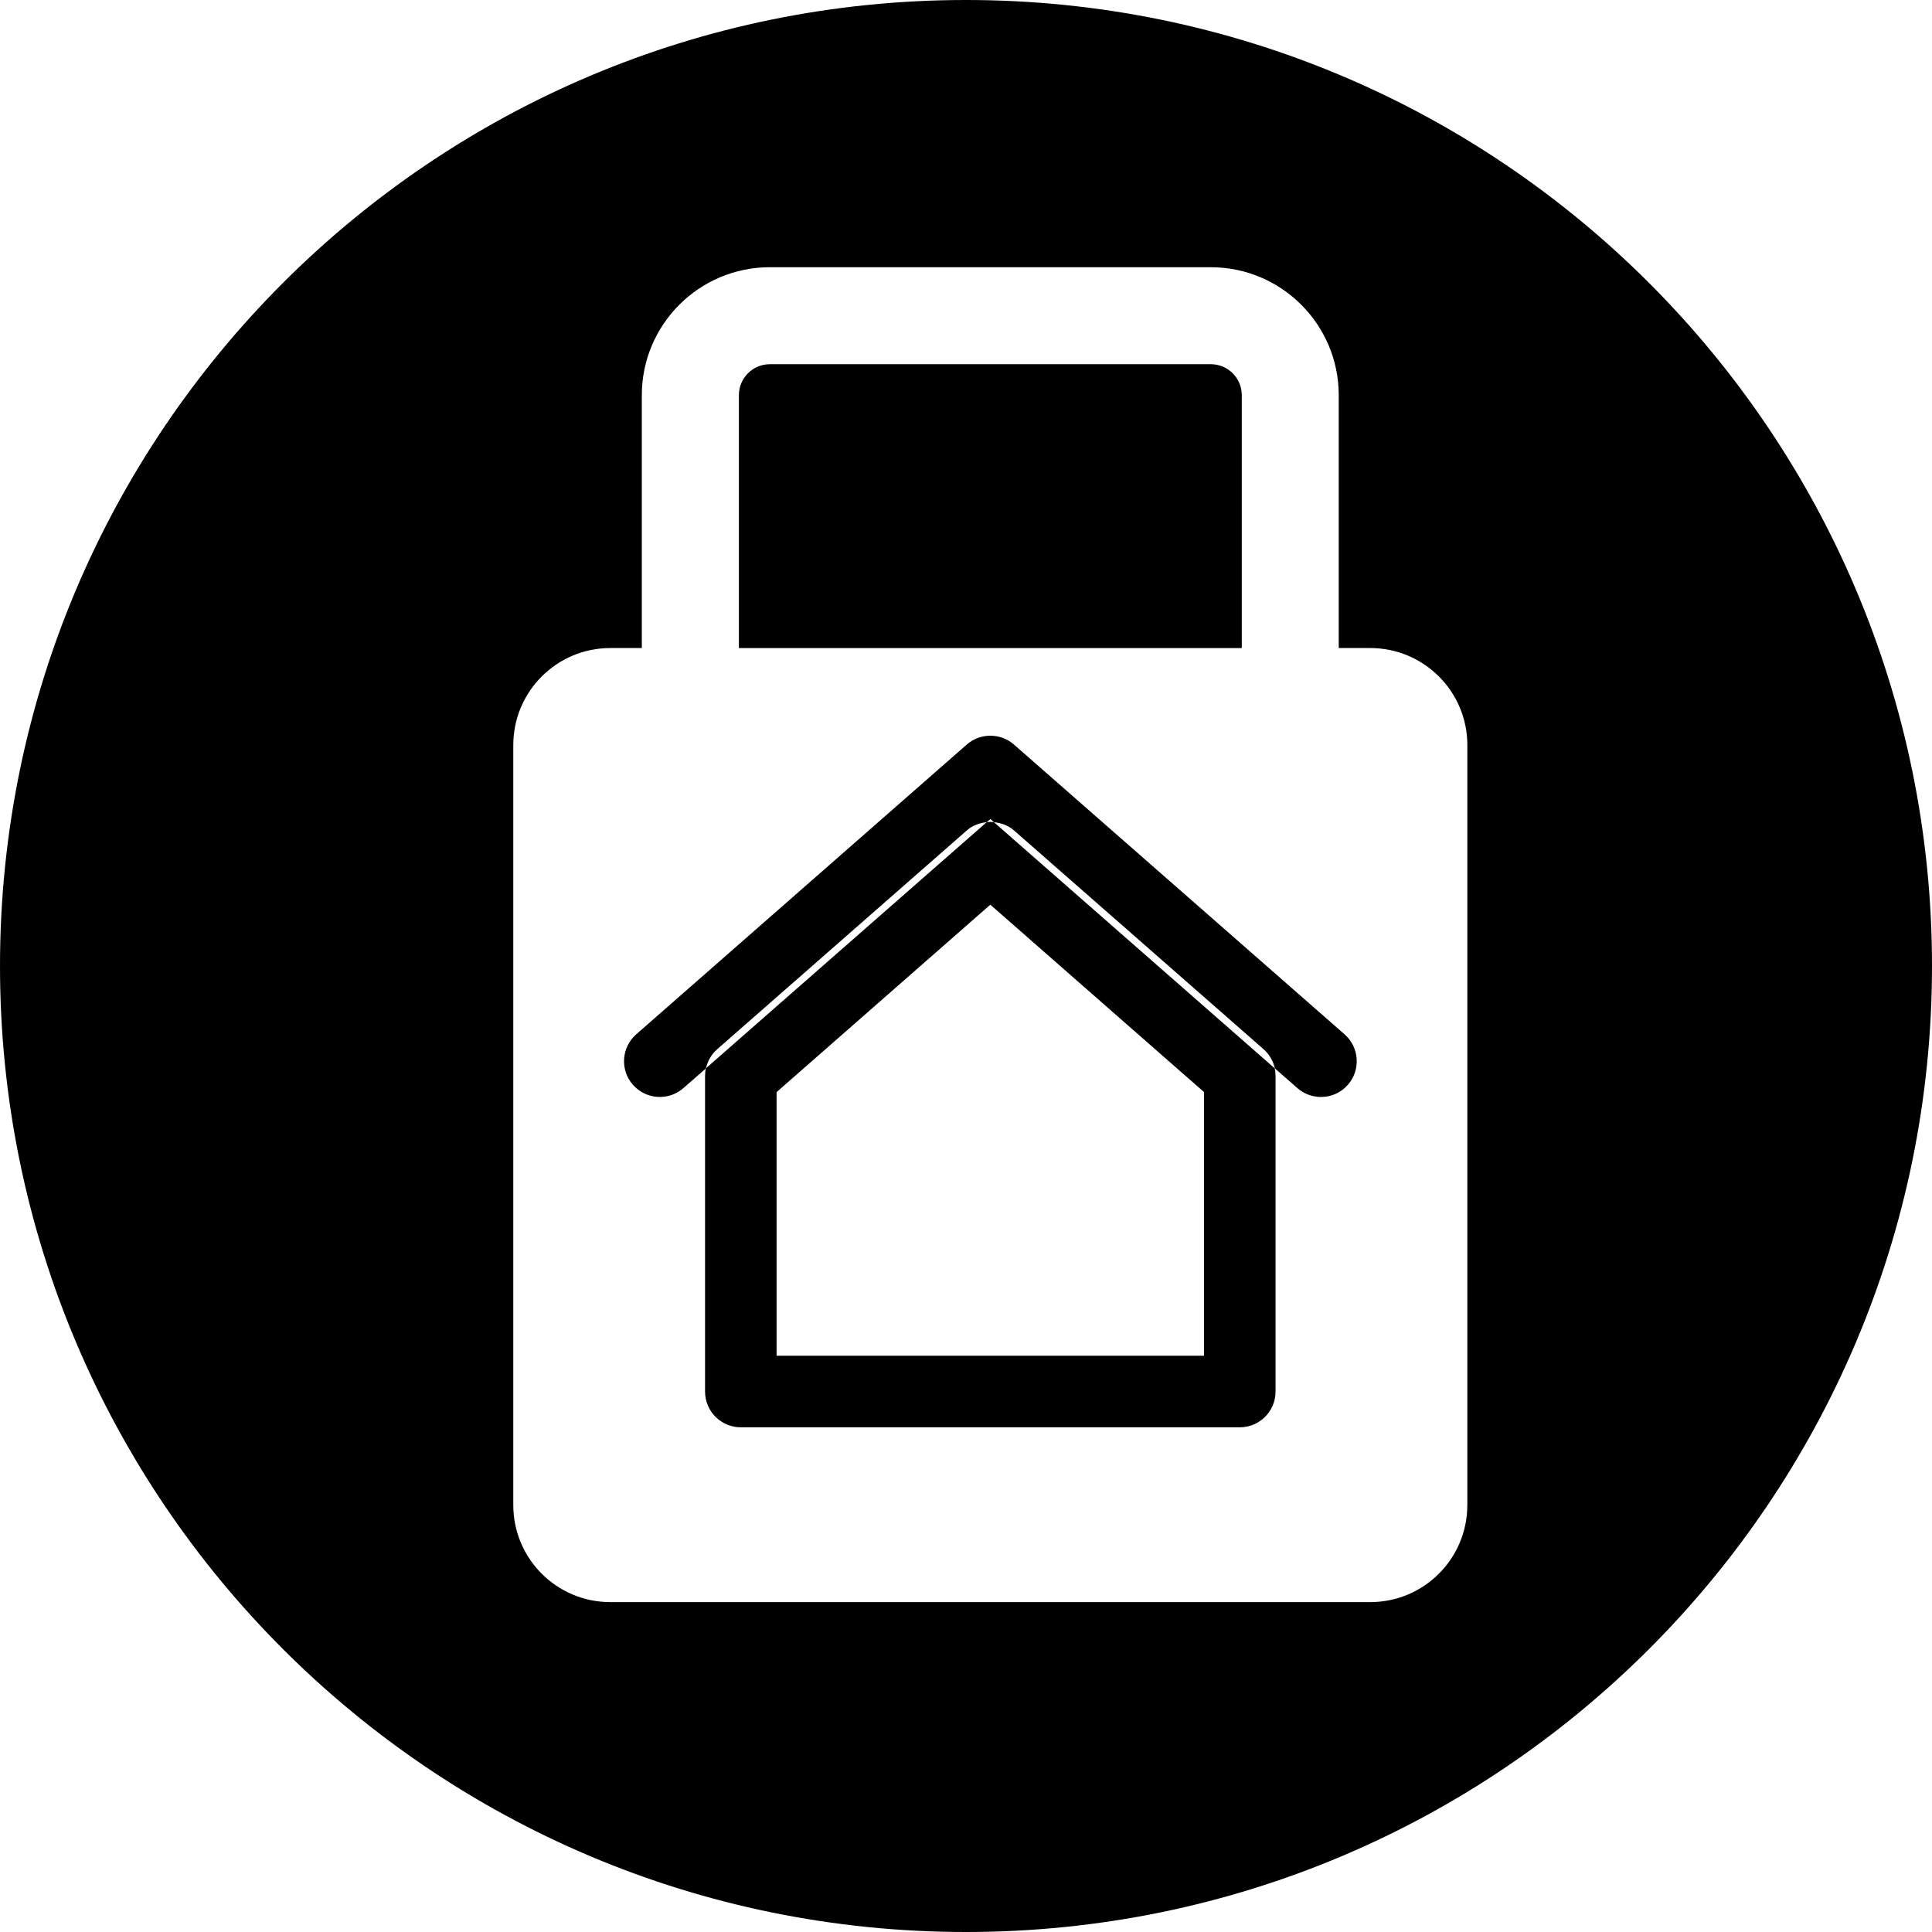
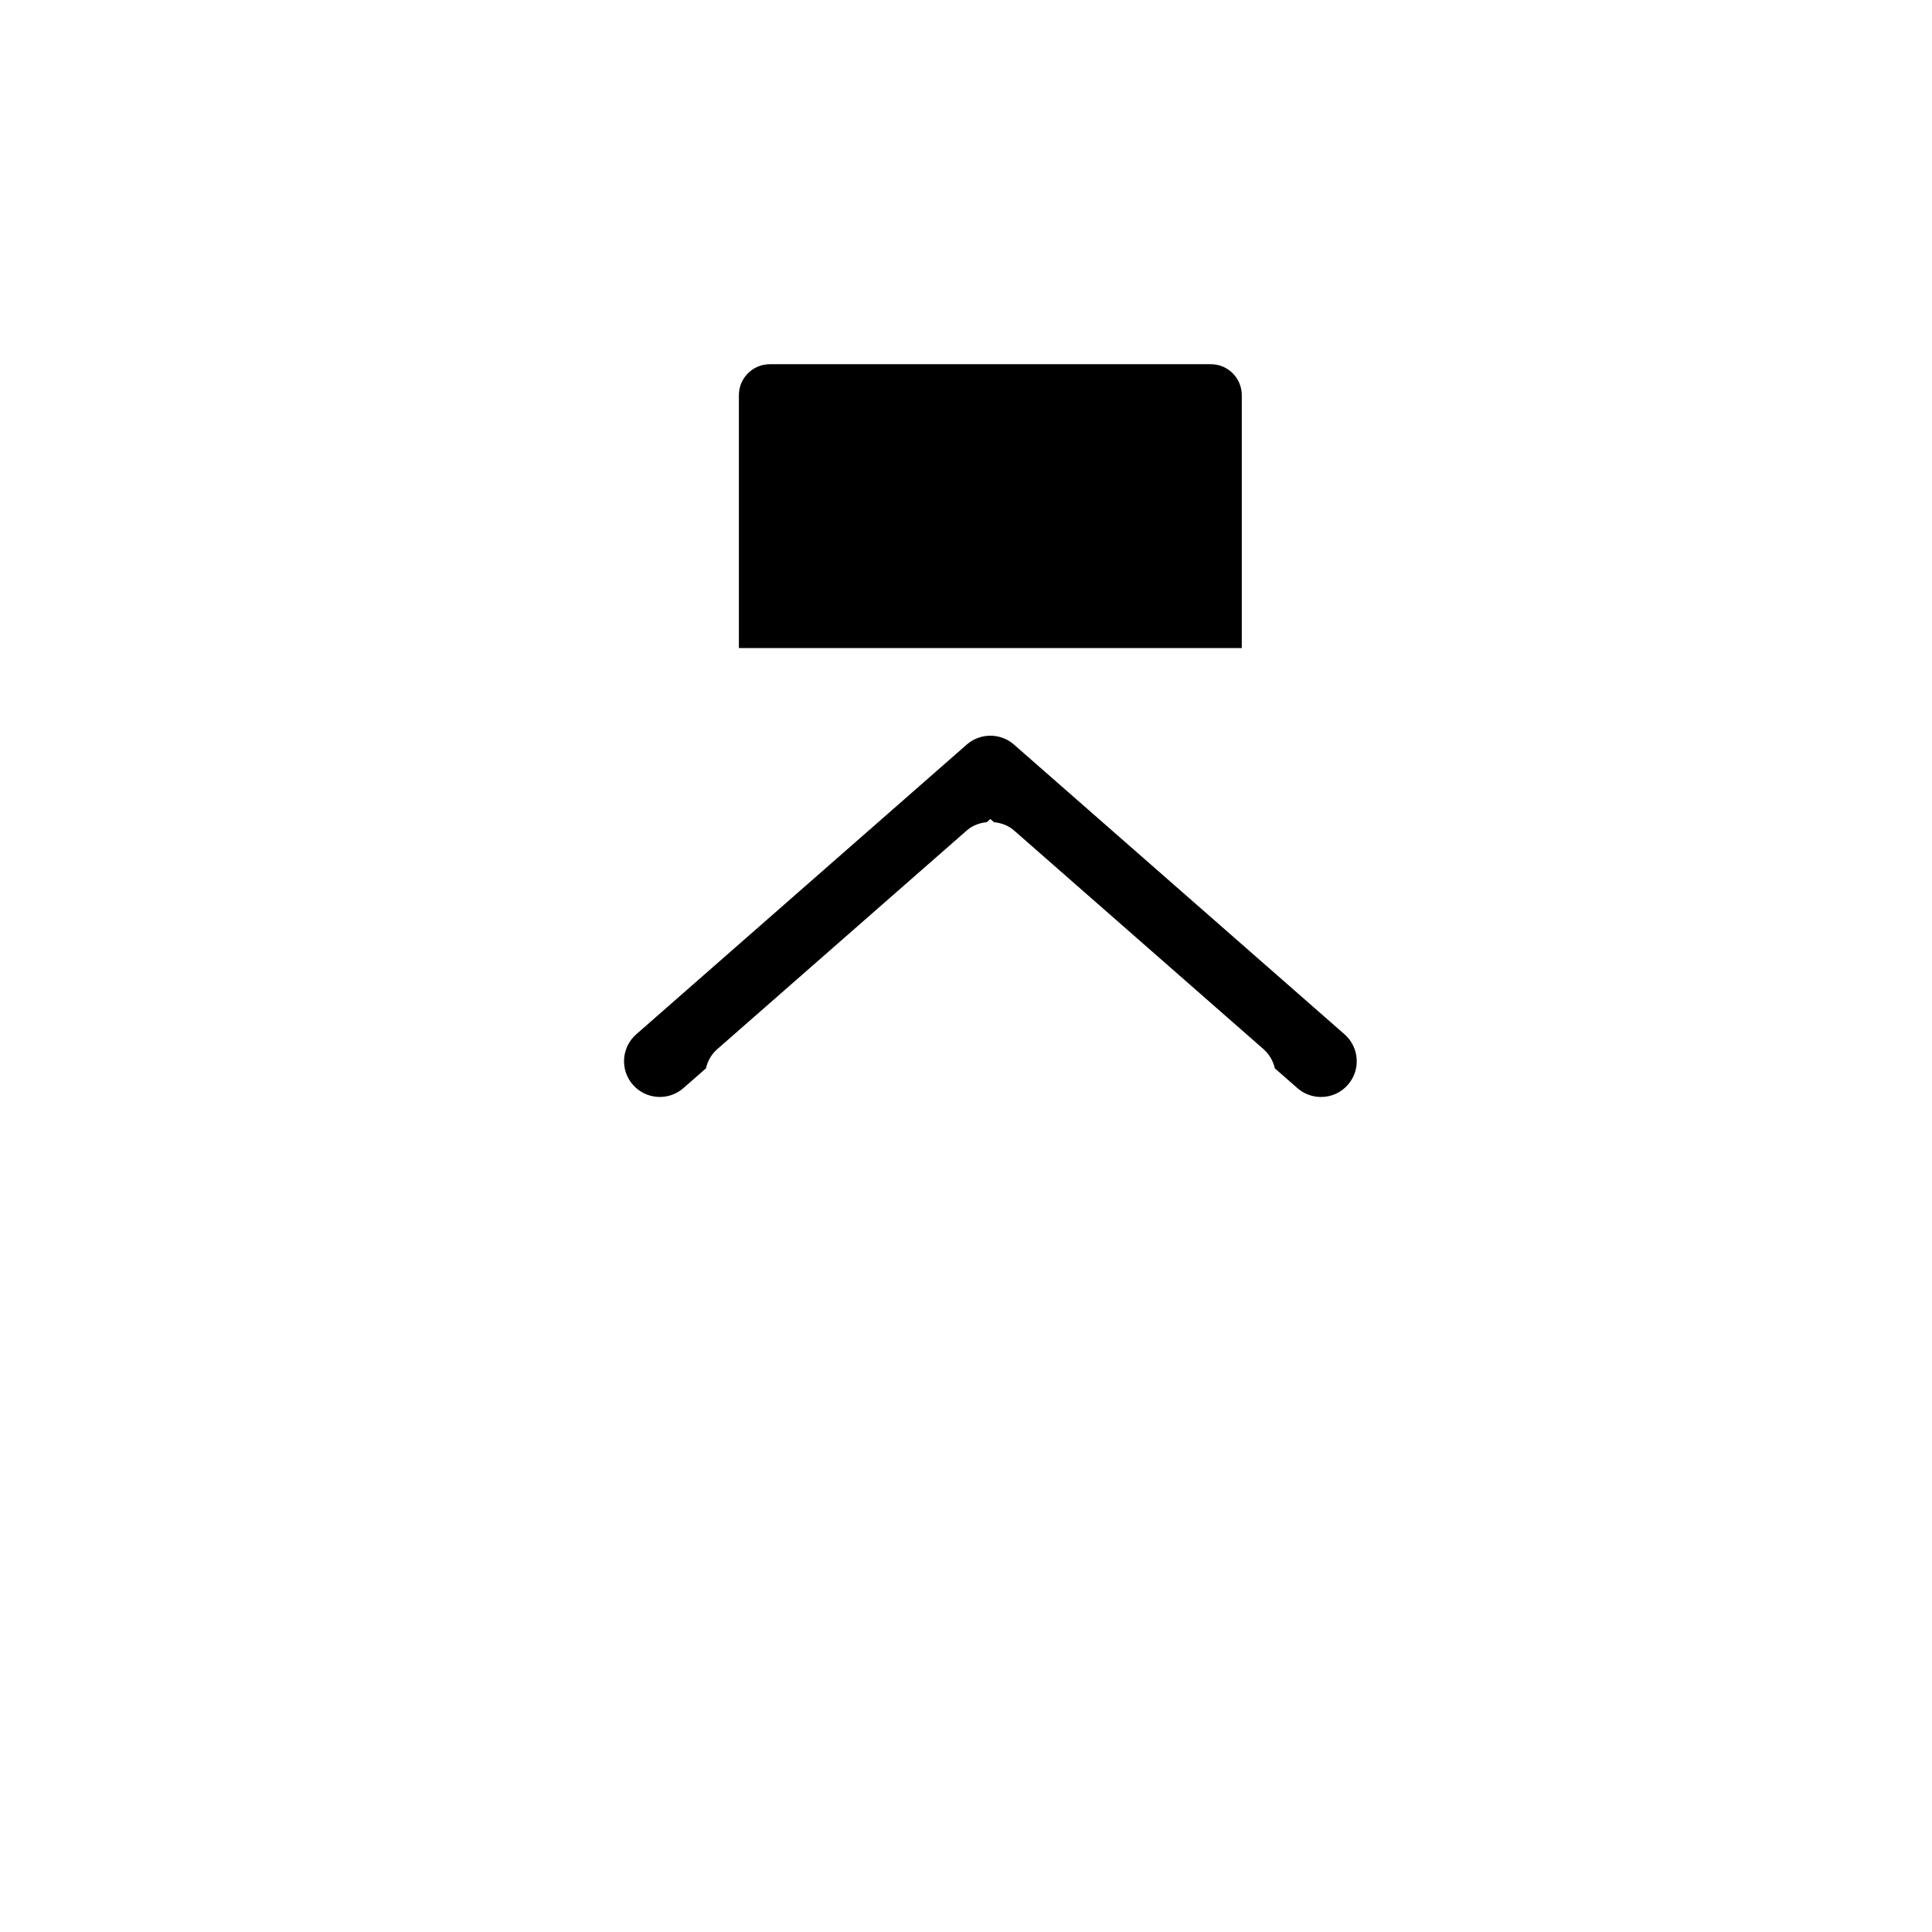
<svg xmlns="http://www.w3.org/2000/svg" version="1.1" id="Capa_1" x="0px" y="0px" width="52.59px" height="52.59px" viewBox="0 0 52.59 52.59" style="enable-background:new 0 0 52.59 52.59;" xml:space="preserve">
  <g>
    <g>
      <path d="M27.6,20.267c-0.367-0.321-0.917-0.321-1.284,0l-8.998,7.888c-0.404,0.355-0.444,0.971-0.09,1.373    c0.354,0.404,0.969,0.445,1.373,0.092l0.616-0.539c0.044-0.201,0.151-0.387,0.308-0.523l6.792-5.953    c0.157-0.139,0.349-0.204,0.544-0.225l0.098-0.086l0.098,0.086c0.195,0.021,0.387,0.086,0.545,0.225l6.791,5.953    c0.157,0.139,0.264,0.322,0.309,0.523l0.615,0.539c0.186,0.162,0.414,0.24,0.642,0.24c0.271,0,0.54-0.111,0.731-0.332    c0.354-0.402,0.314-1.018-0.09-1.373L27.6,20.267z" />
-       <path d="M26.859,22.379l-7.644,6.701c-0.016,0.066-0.023,0.137-0.023,0.209v8.59c0,0.537,0.436,0.973,0.973,0.973h13.583    c0.538,0,0.973-0.436,0.973-0.973v-8.59c0-0.072-0.008-0.143-0.023-0.209l-7.644-6.701C26.989,22.372,26.925,22.372,26.859,22.379    z M32.775,36.904H21.139v-7.176l5.818-5.102l5.818,5.102V36.904z" />
      <path d="M33.802,10.756c0-0.463-0.377-0.842-0.841-0.842H20.954c-0.464,0-0.841,0.379-0.841,0.842v6.885h13.689V10.756z" />
-       <path d="M26.295,0C11.773,0,0,11.772,0,26.295C0,40.818,11.773,52.59,26.295,52.59c14.521,0,26.295-11.773,26.295-26.296    S40.816,0,26.295,0z M39.941,40.969c0,1.459-1.183,2.641-2.641,2.641H16.613c-1.458,0-2.641-1.182-2.641-2.641V20.282    c0-1.459,1.183-2.642,2.641-2.642h0.858v-6.885c0-1.92,1.562-3.481,3.482-3.481H32.96c1.92,0,3.481,1.562,3.481,3.481v6.885H37.3    c1.458,0,2.642,1.183,2.642,2.642V40.969L39.941,40.969z" />
    </g>
  </g>
  <g>
</g>
  <g>
</g>
  <g>
</g>
  <g>
</g>
  <g>
</g>
  <g>
</g>
  <g>
</g>
  <g>
</g>
  <g>
</g>
  <g>
</g>
  <g>
</g>
  <g>
</g>
  <g>
</g>
  <g>
</g>
  <g>
</g>
</svg>